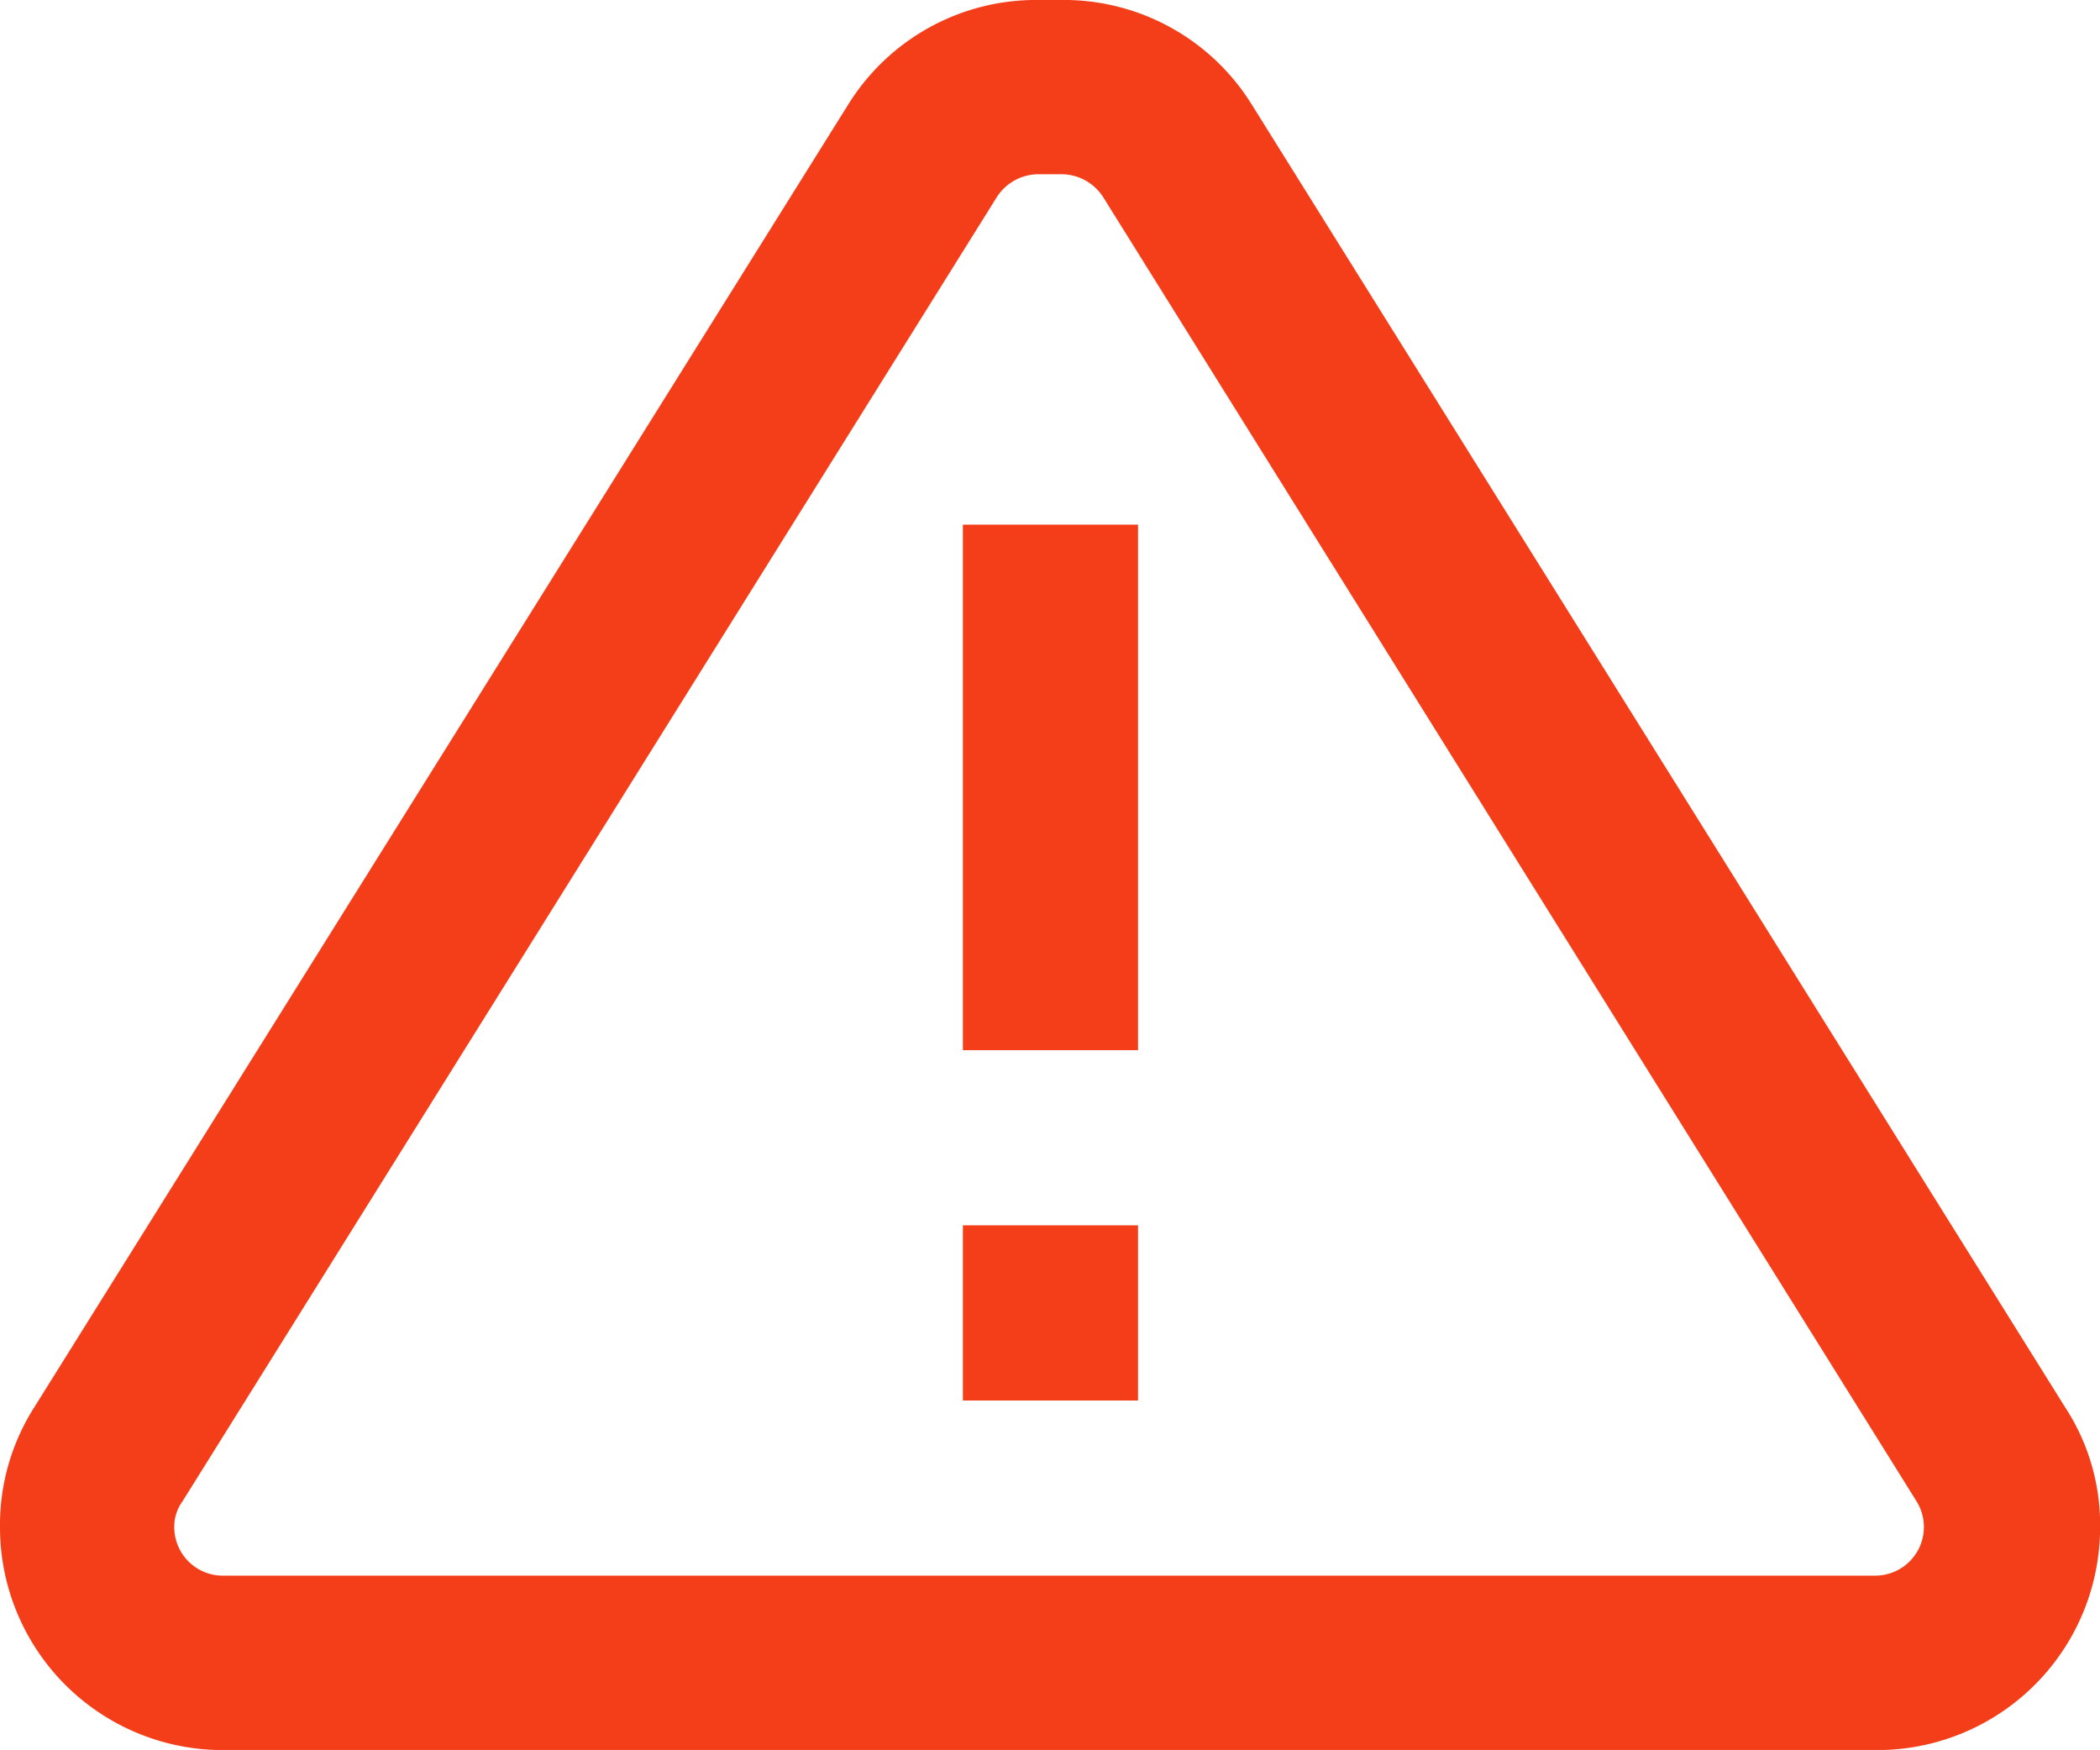
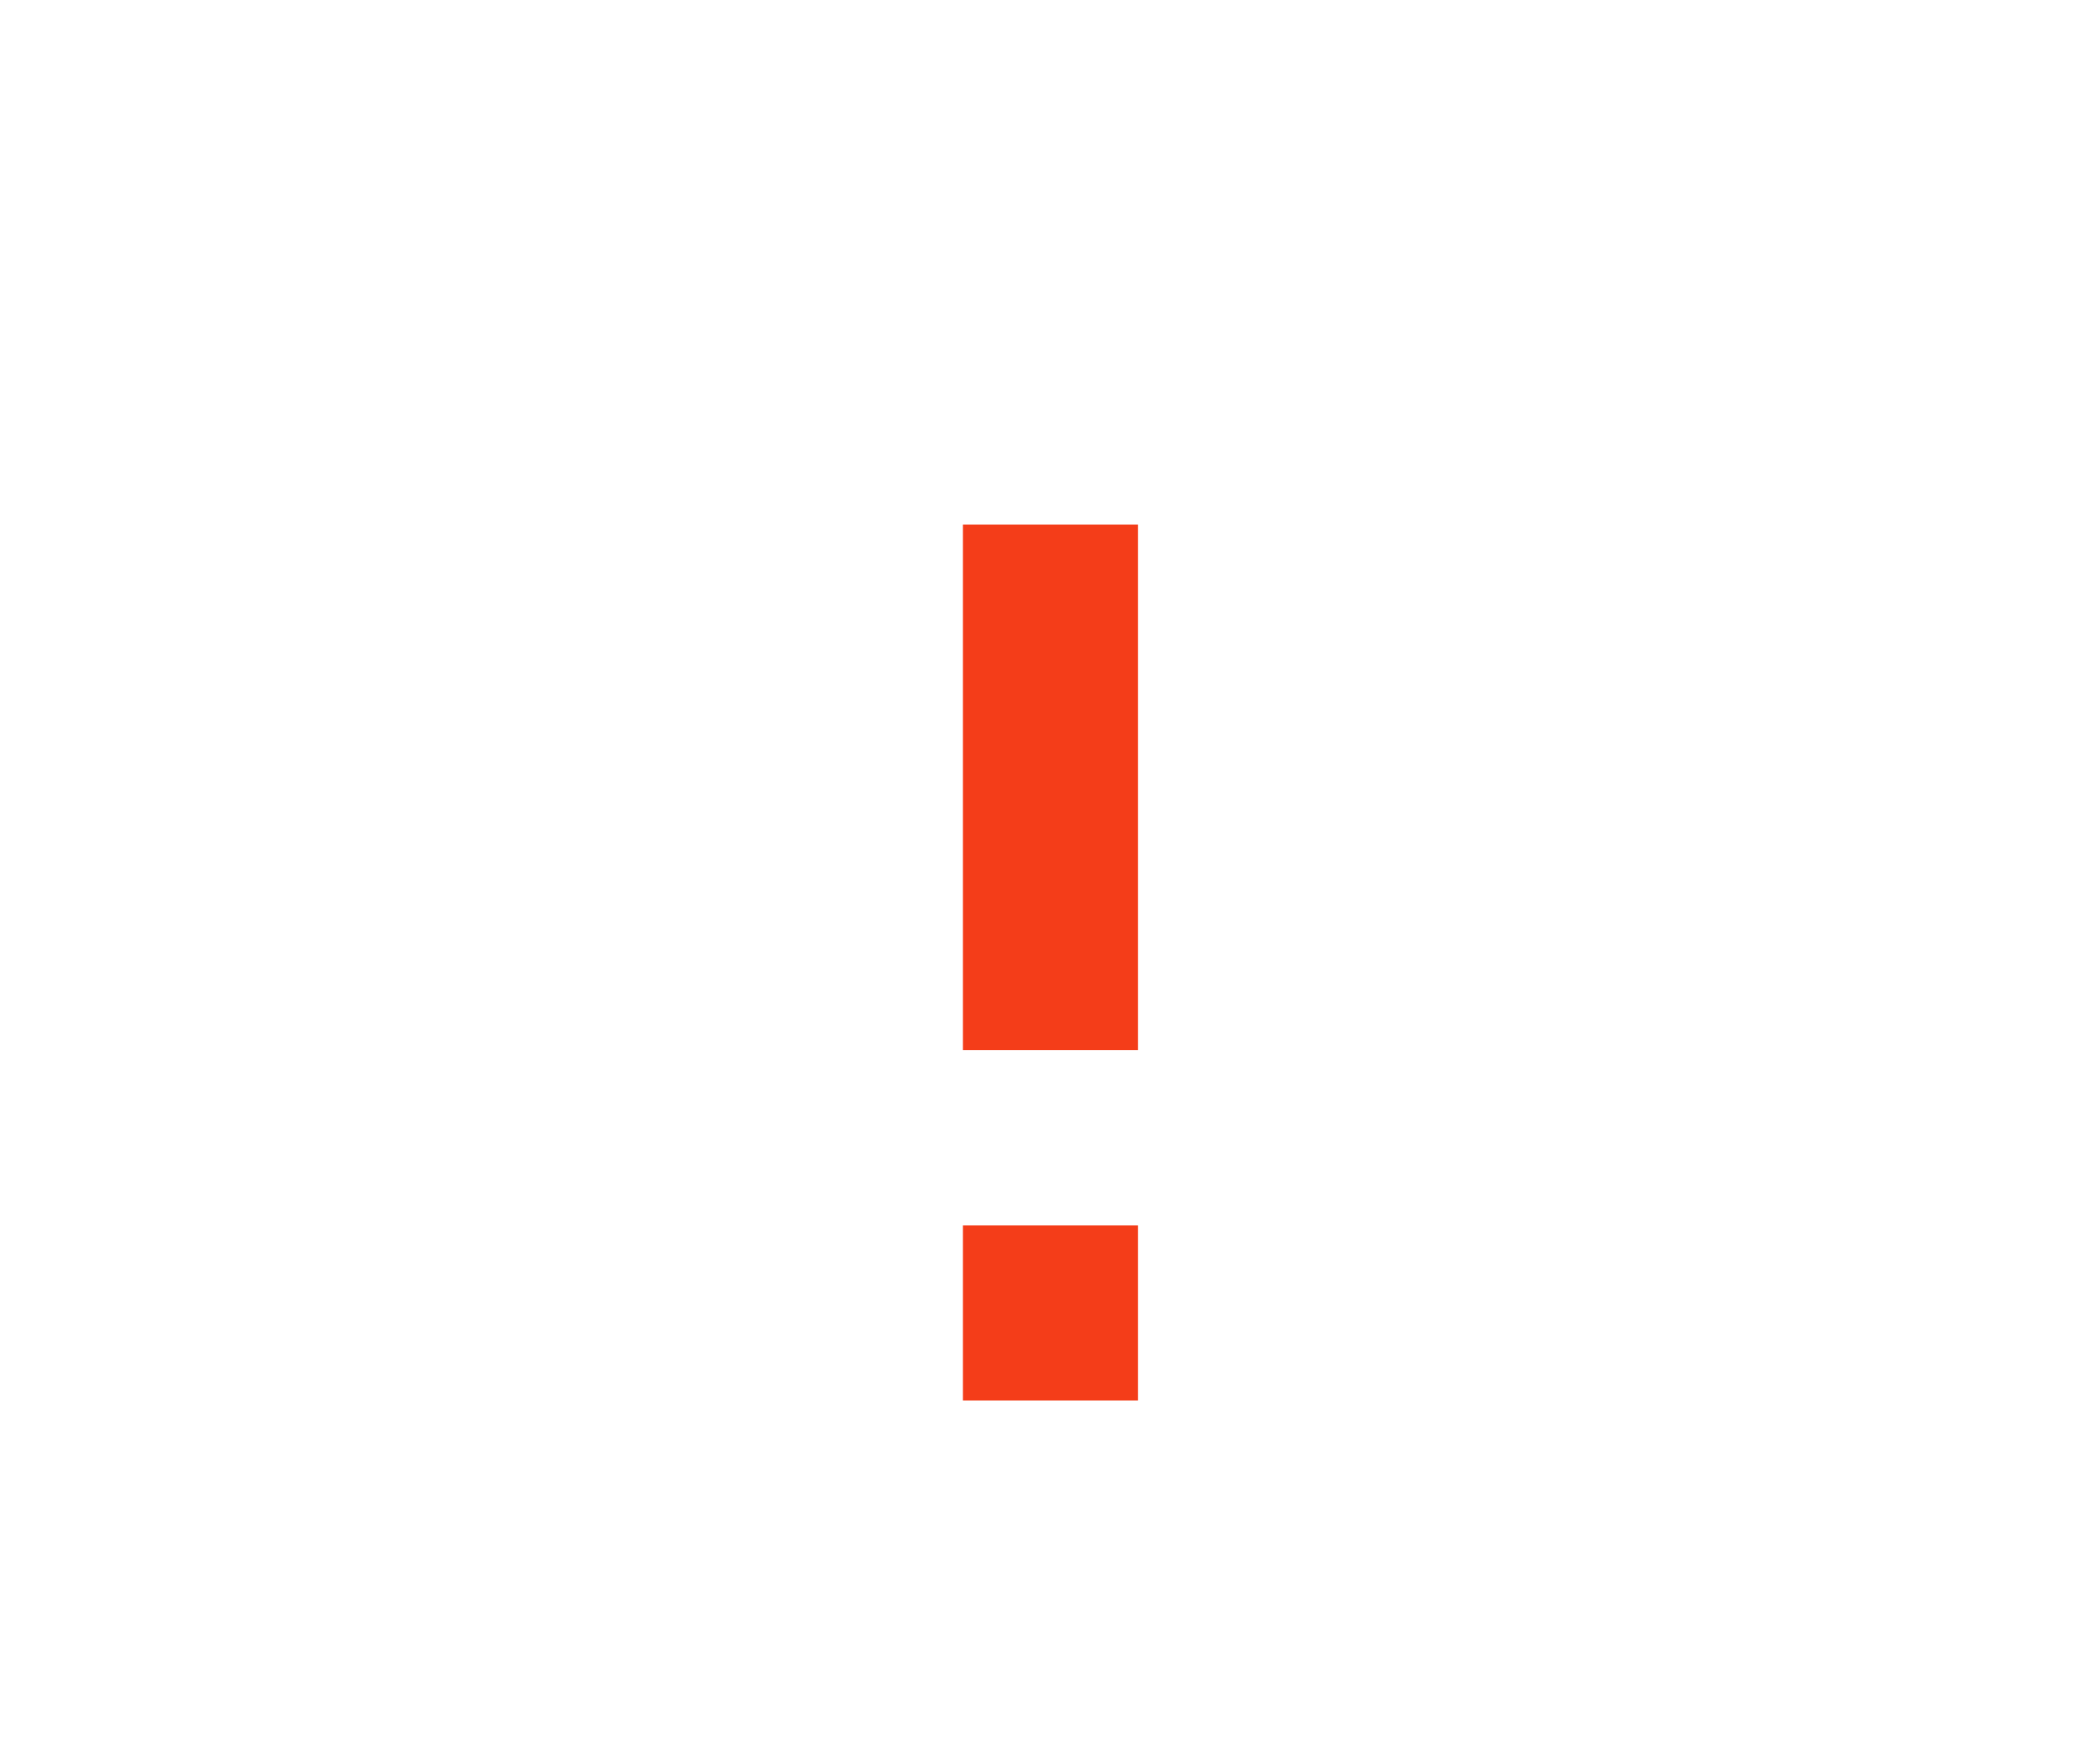
<svg xmlns="http://www.w3.org/2000/svg" width="63.622" height="53.009" viewBox="0 0 63.622 53.009">
  <g id="Group_4120" data-name="Group 4120" transform="translate(3159.851 416.155)">
-     <path id="Path_17" data-name="Path 17" d="M281.44,226.605H231.376a1.472,1.472,0,0,1-1.472-1.473,1.3,1.3,0,0,1,.25-.778l24.67-39.506a1.5,1.5,0,0,1,1.25-.694h.723a1.5,1.5,0,0,1,1.25.694l24.643,39.506a1.473,1.473,0,0,1-1.25,2.25m5.778-5.056-24.67-39.506a6.7,6.7,0,0,0-5.751-3.167h-.723a6.7,6.7,0,0,0-5.751,3.167l-24.67,39.479a6.636,6.636,0,0,0-1.028,3.611c0,.019,0,.038,0,.056a6.751,6.751,0,0,0,6.806,6.7H281.5a6.751,6.751,0,0,0,6.75-6.752,6.5,6.5,0,0,0-1.028-3.584" transform="translate(-3384.476 -595.031)" fill="#f43d19" />
    <rect id="Rectangle_7" data-name="Rectangle 7" width="5.306" height="15.919" transform="translate(-3130.679 -400.263)" fill="#f43d19" />
    <rect id="Rectangle_8" data-name="Rectangle 8" width="5.306" height="5.306" transform="translate(-3130.679 -379.038)" fill="#f43d19" />
  </g>
</svg>